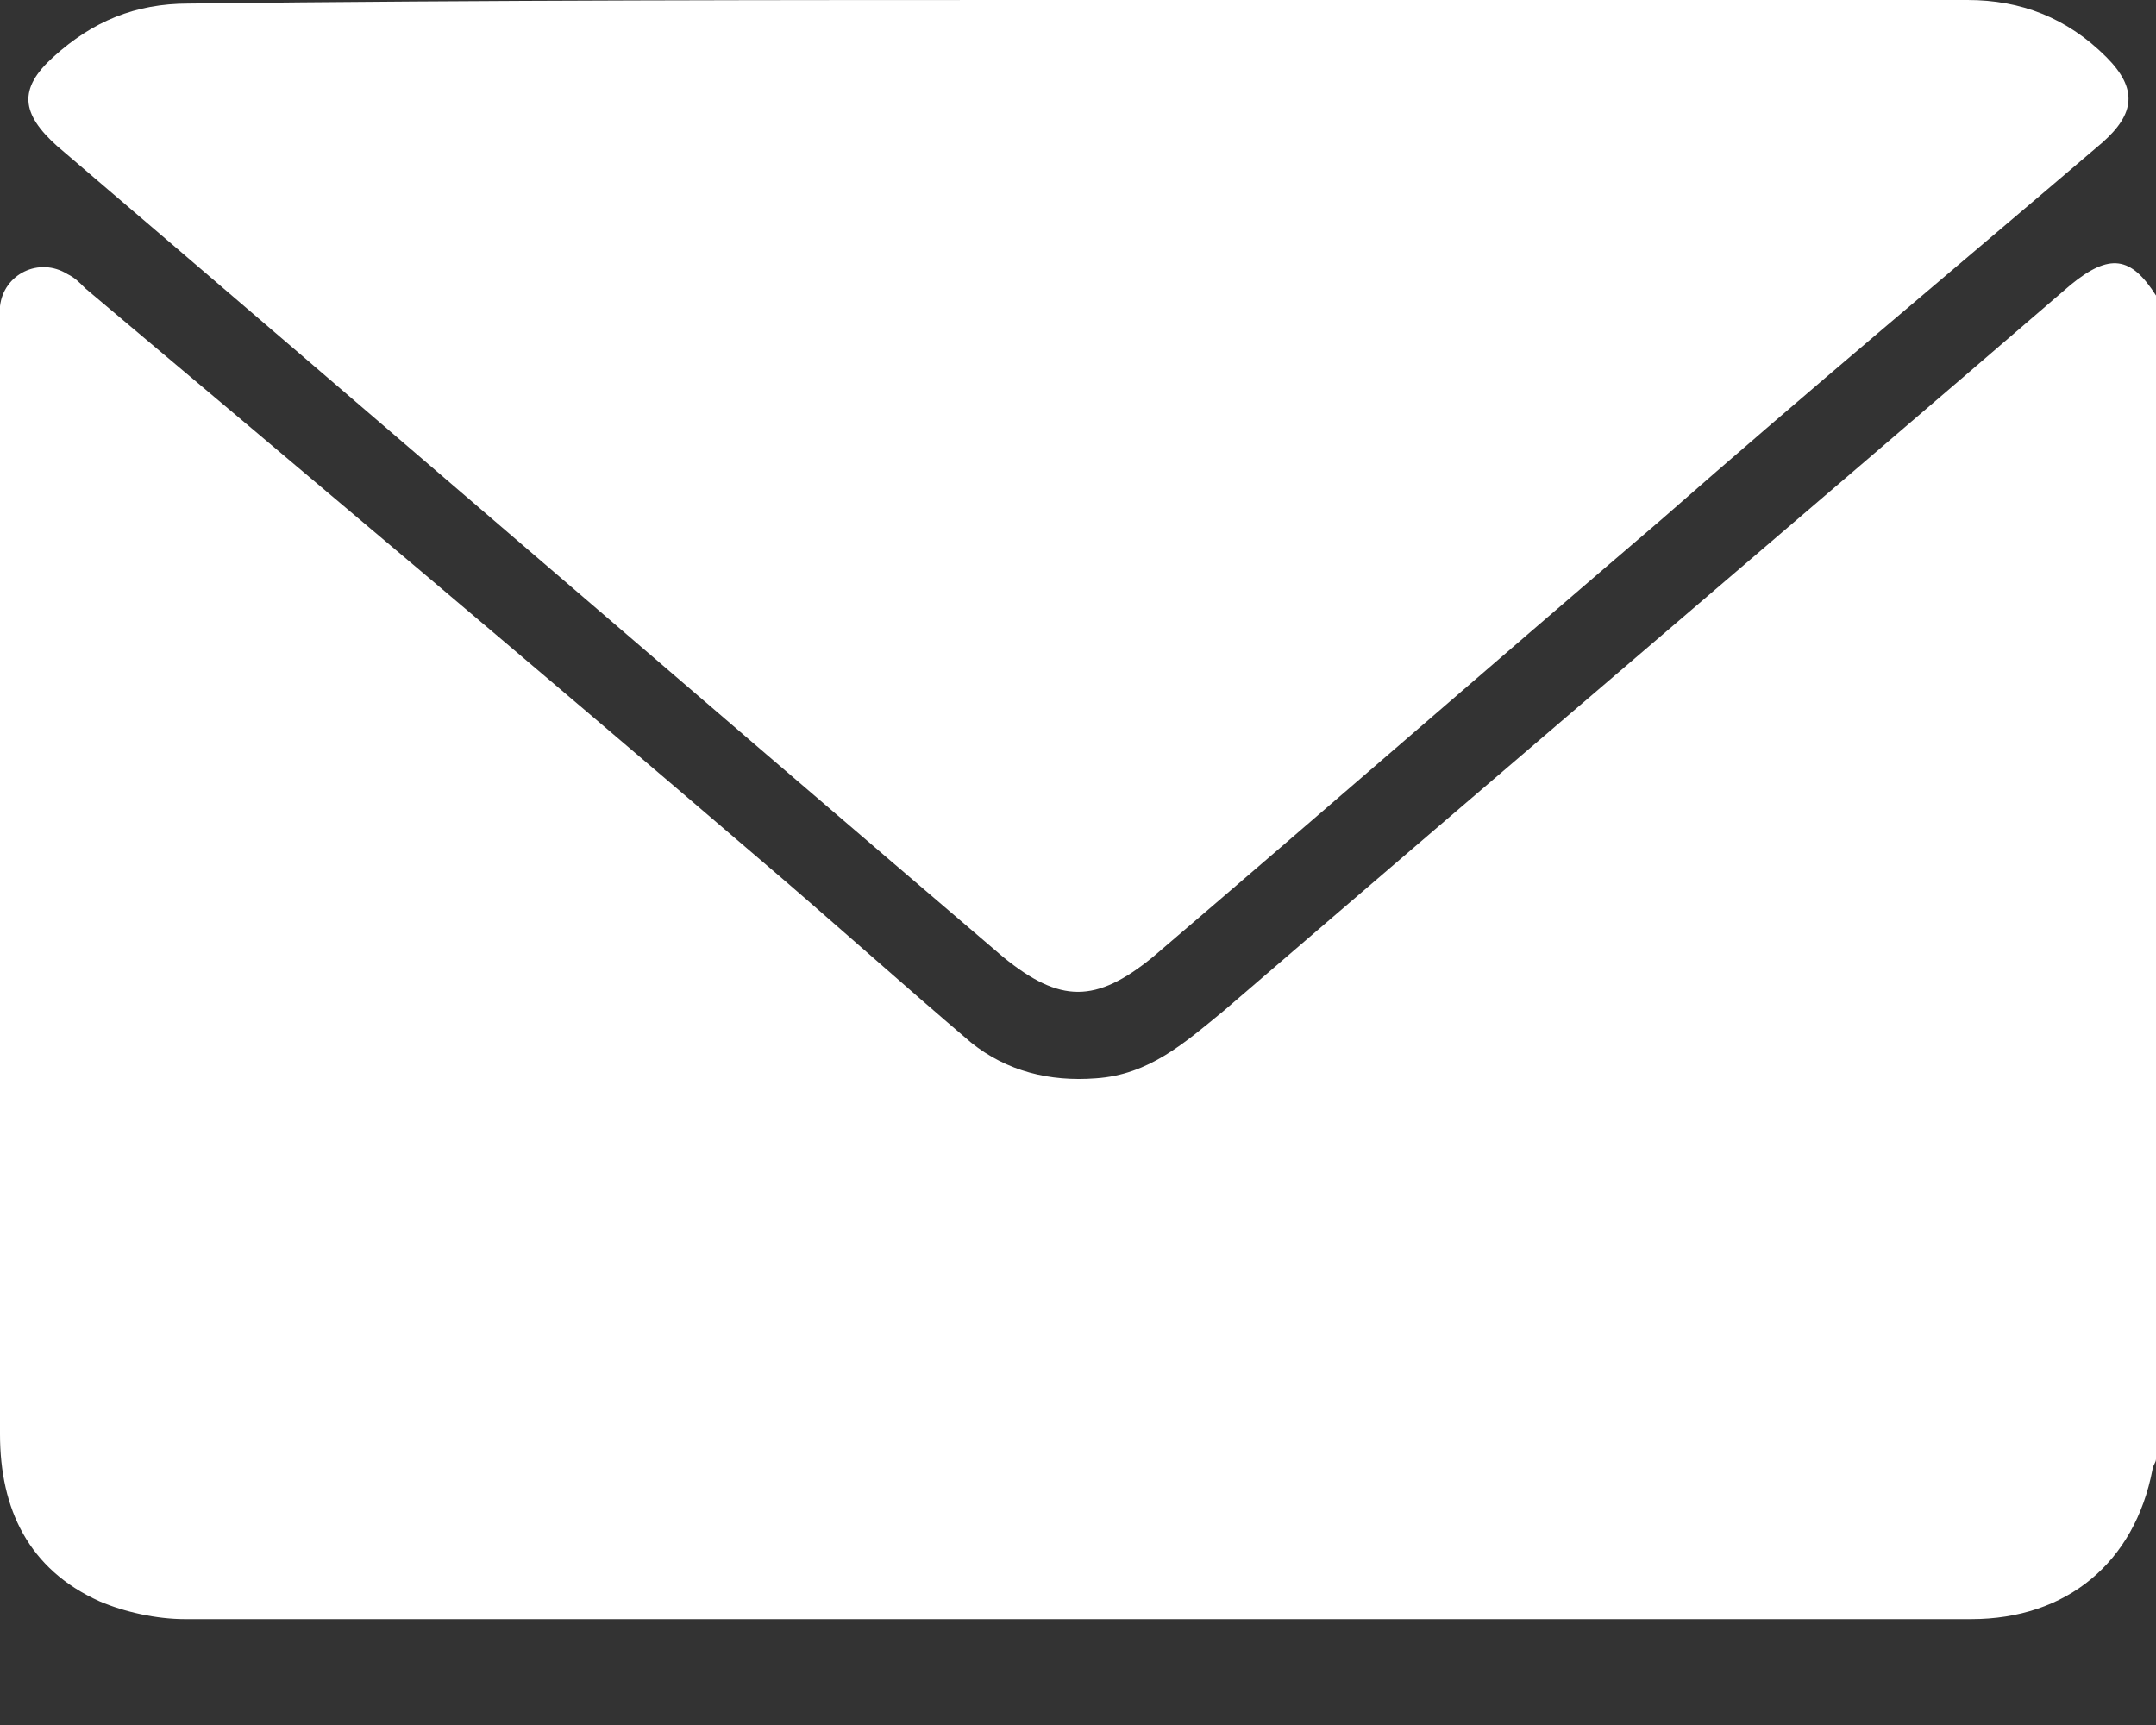
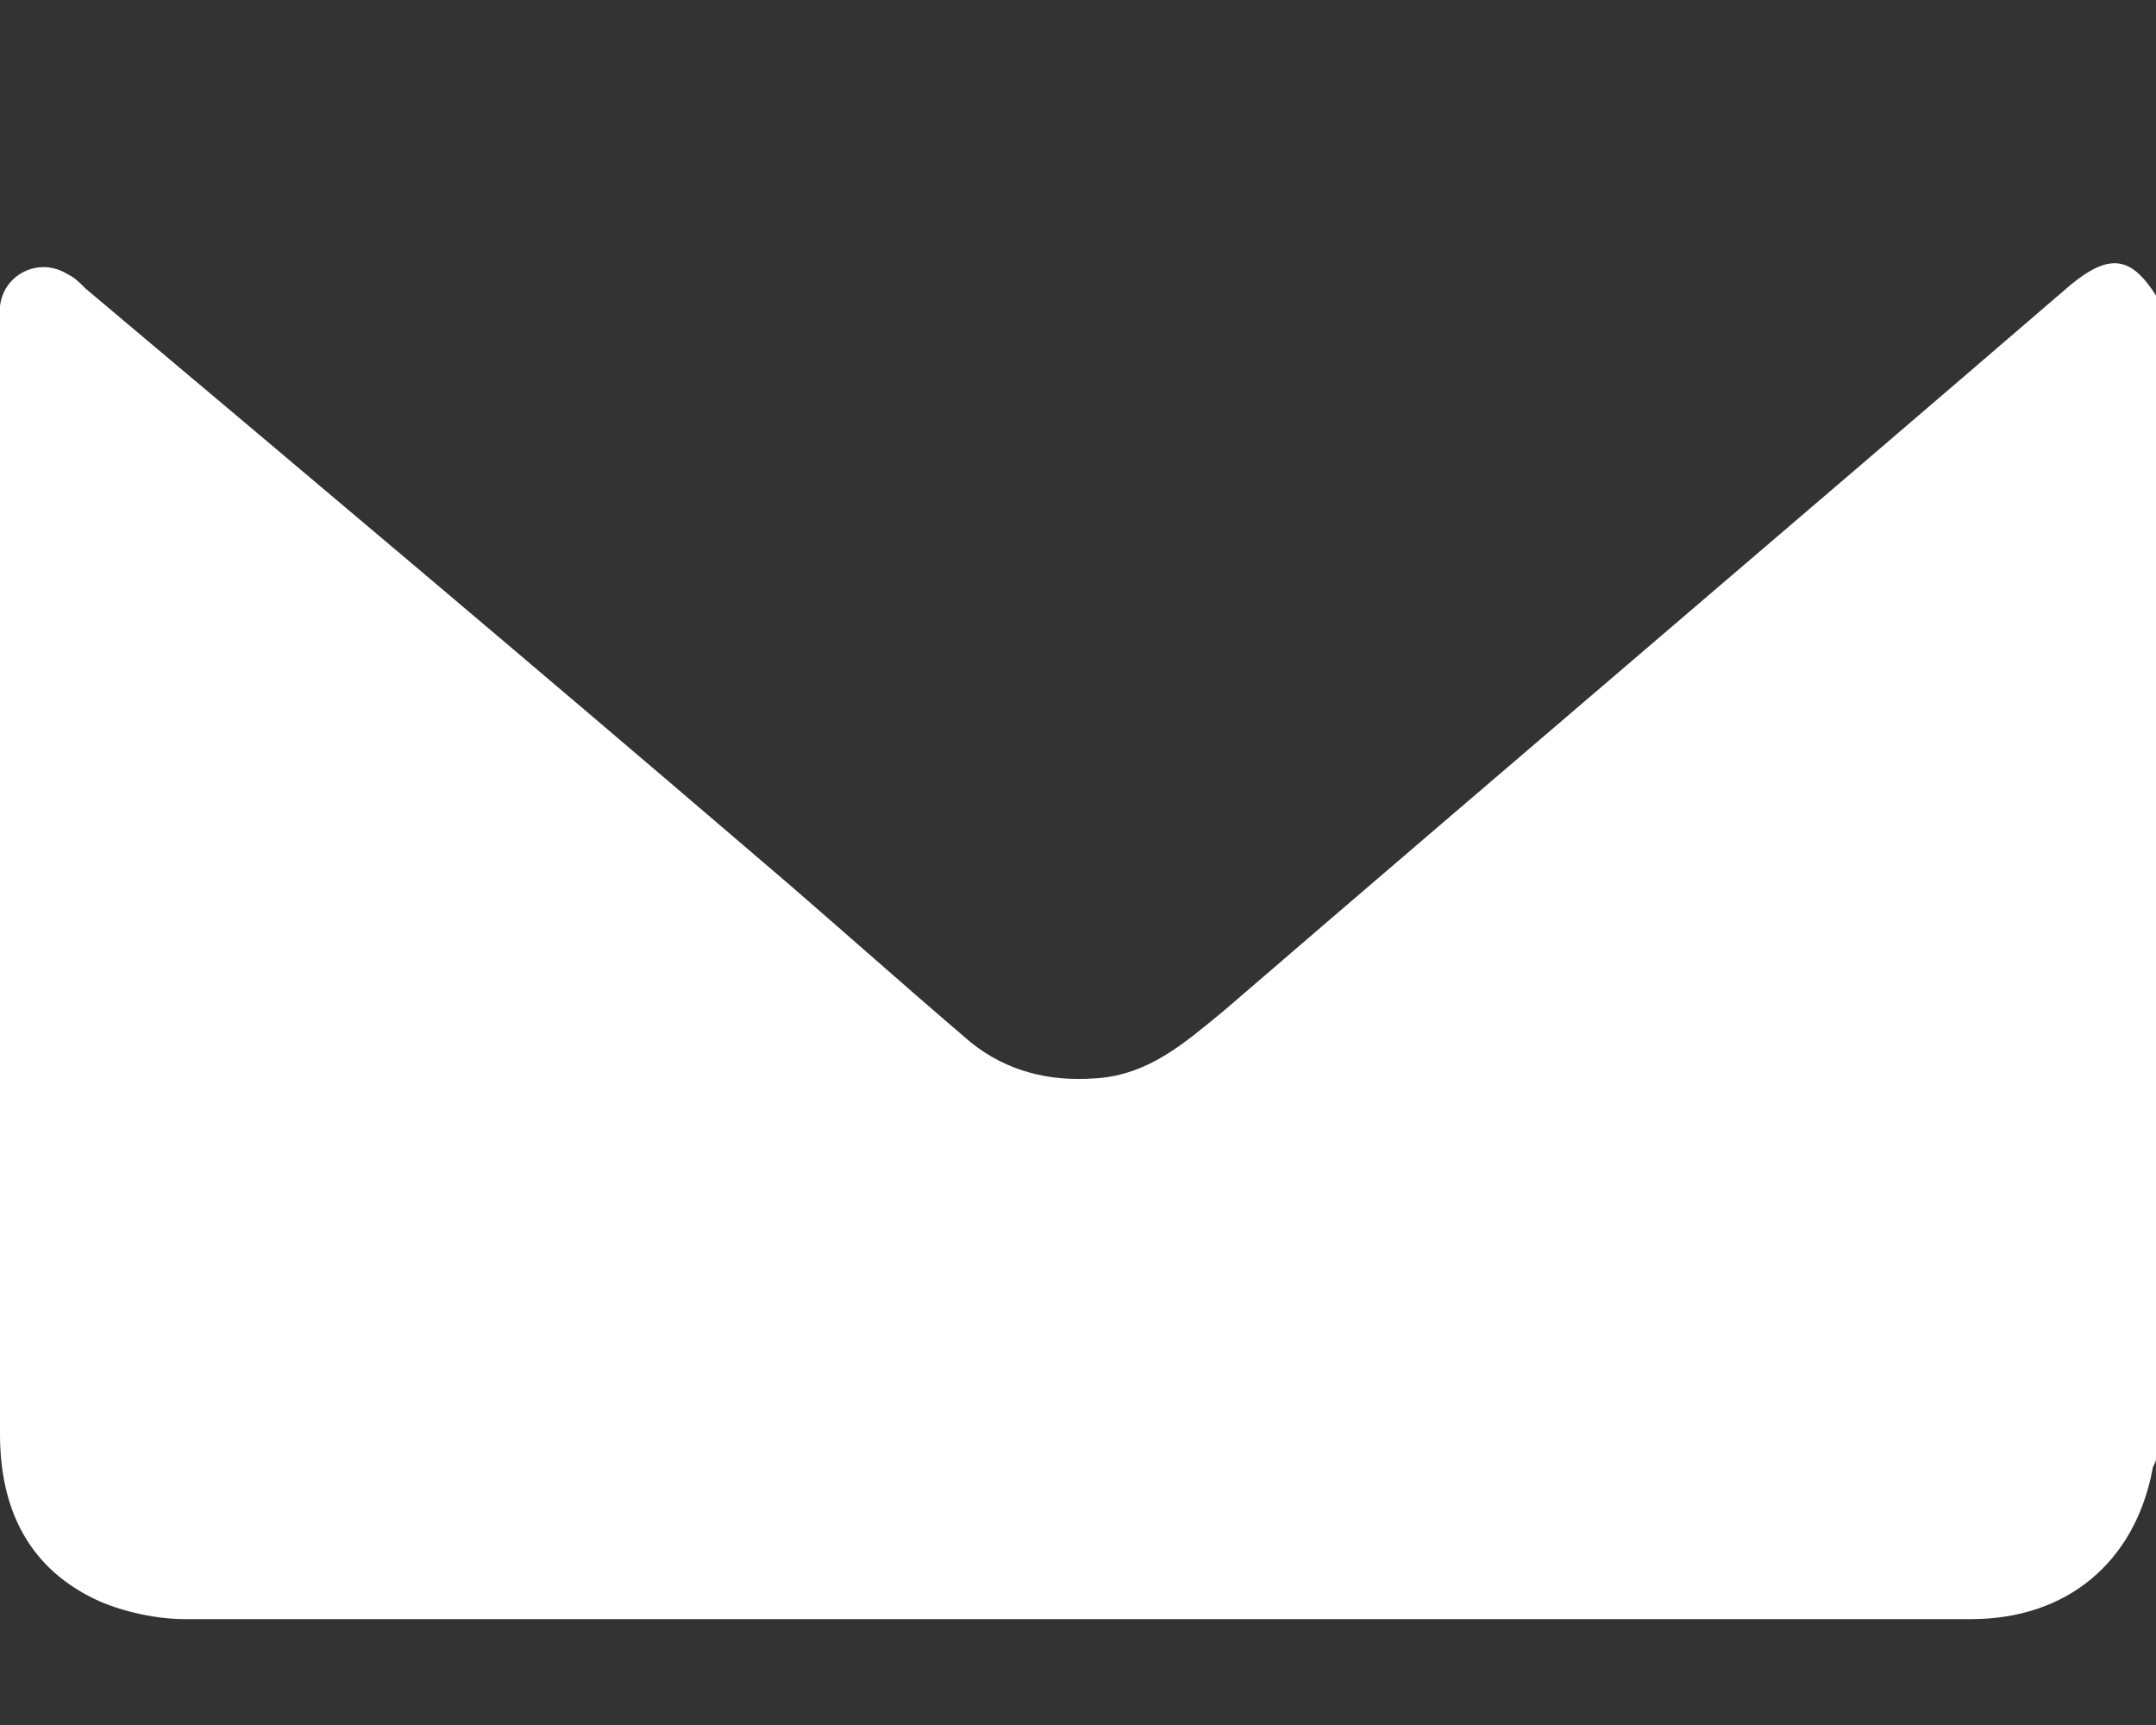
<svg xmlns="http://www.w3.org/2000/svg" width="20" height="16" viewBox="0 0 20 16" fill="none">
  <rect x="0" y="0" width="20" height="16" fill="#333333" stroke="none" />
  <path d="M20 2.741C20 6.338 20 9.936 20 13.533C20 13.566 19.967 13.599 19.967 13.632C19.802 14.49 19.175 15.018 18.284 15.018C12.772 15.018 7.261 15.018 1.716 15.018C1.452 15.018 1.155 14.952 0.924 14.853C0.264 14.556 0 13.995 0 13.302C0 9.87 0 6.437 0 3.005C0 2.939 0 2.906 0 2.84C0.033 2.543 0.363 2.378 0.627 2.543C0.693 2.576 0.726 2.609 0.792 2.675C2.871 4.424 4.95 6.173 7.03 7.955C7.69 8.516 8.35 9.111 9.01 9.672C9.34 9.936 9.736 10.035 10.165 10.002C10.66 9.969 10.99 9.672 11.353 9.375C13.96 7.13 16.601 4.886 19.208 2.642C19.571 2.345 19.769 2.378 20 2.741Z" fill="white" />
-   <path d="M10 0C12.739 0 15.512 0 18.251 0C18.746 0 19.175 0.165 19.538 0.528C19.835 0.825 19.802 1.056 19.505 1.32C18.152 2.475 16.766 3.63 15.413 4.818C13.829 6.172 12.277 7.525 10.693 8.878C10.165 9.307 9.835 9.307 9.307 8.878C6.37 6.37 3.466 3.861 0.528 1.353C0.198 1.056 0.165 0.825 0.495 0.528C0.858 0.198 1.254 0.033 1.749 0.033C4.522 1.25406e-07 7.261 0 10 0Z" fill="white" />
</svg>